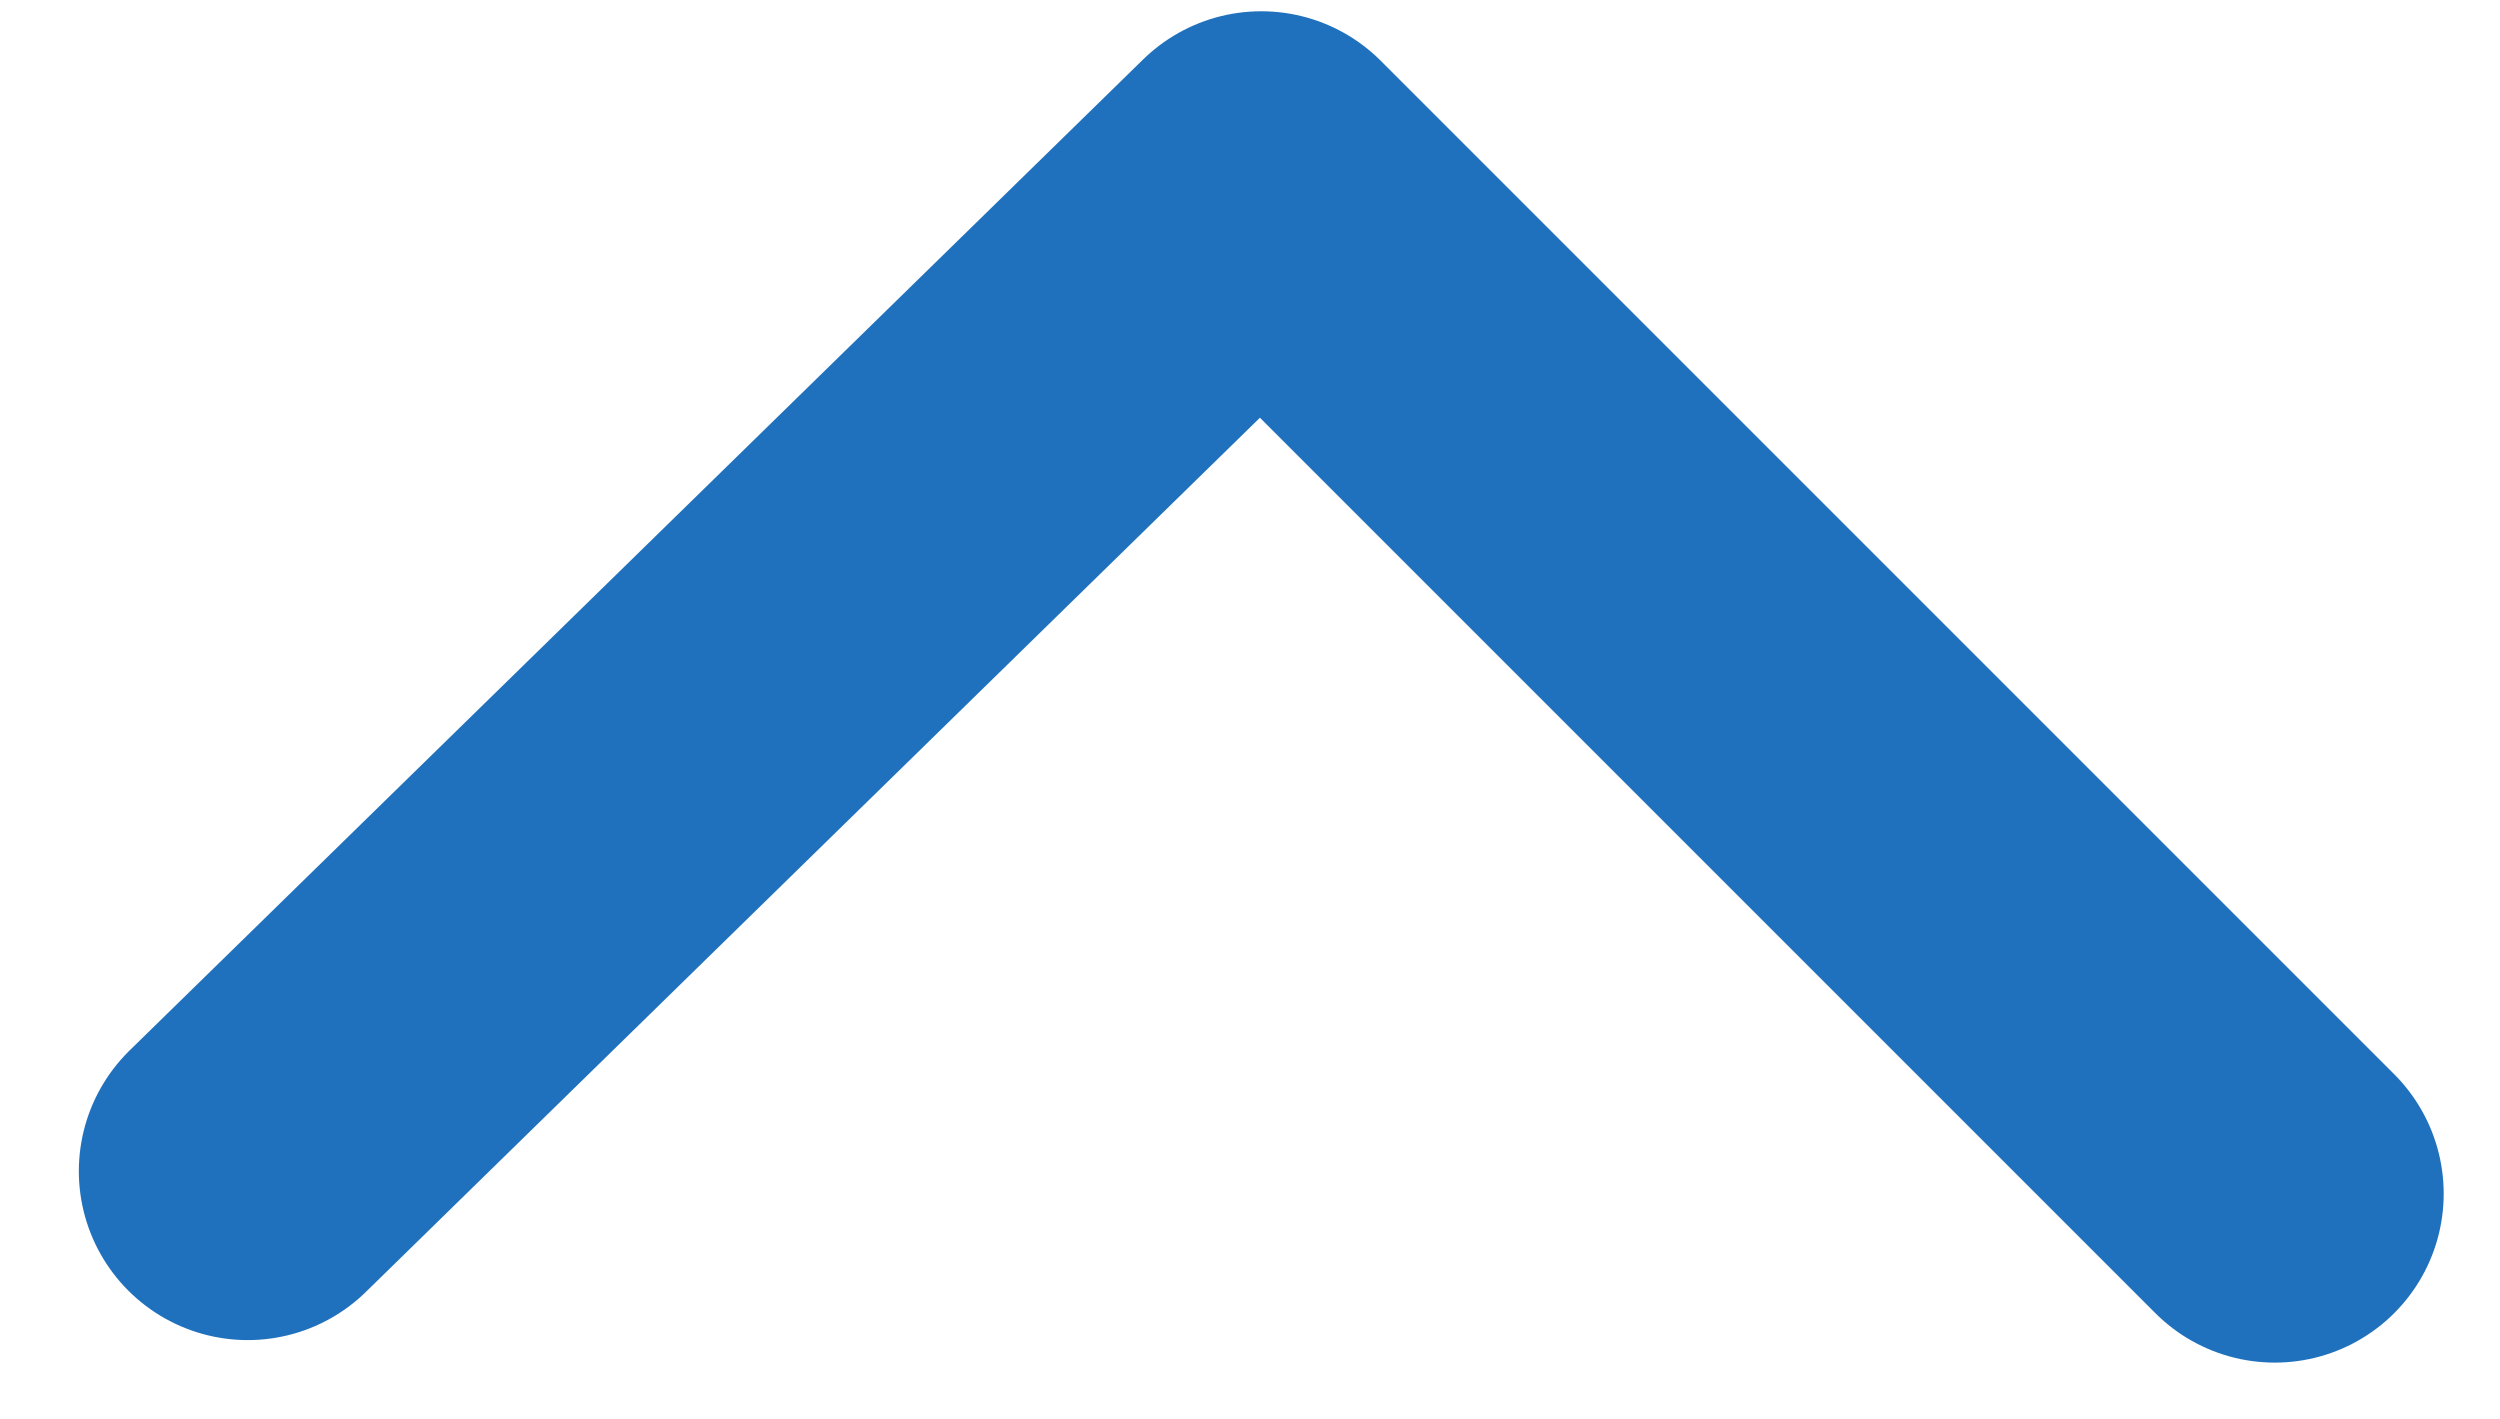
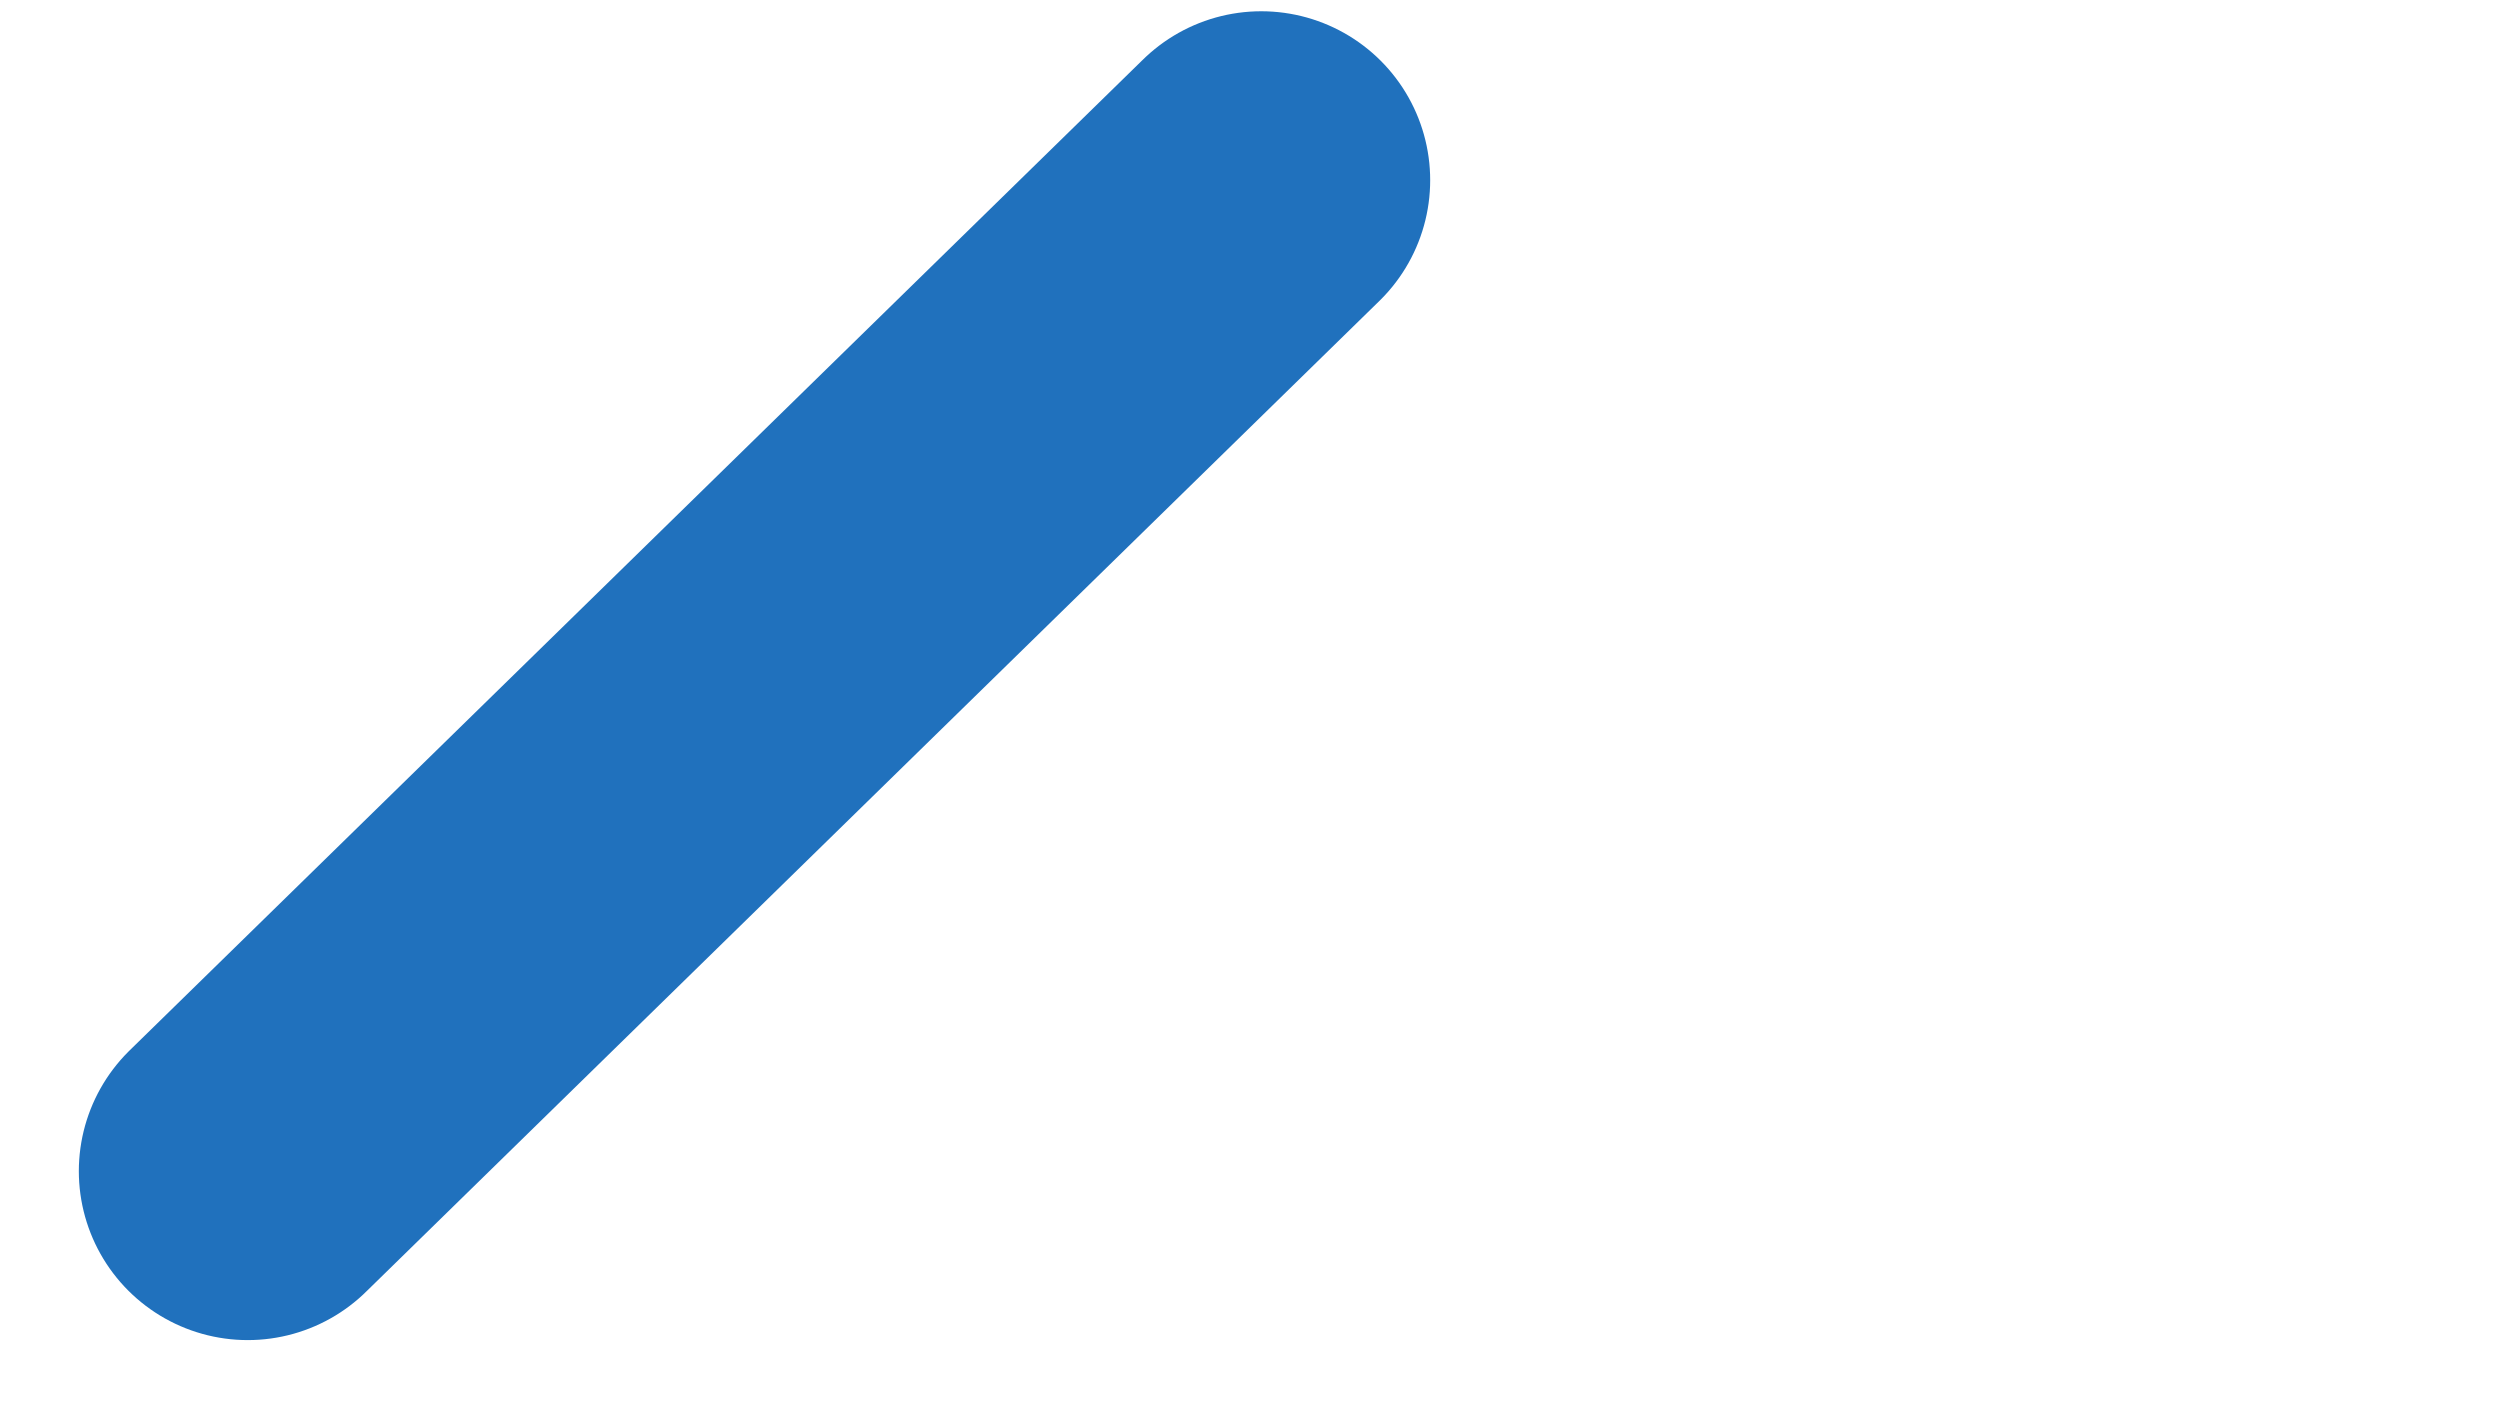
<svg xmlns="http://www.w3.org/2000/svg" id="_レイヤー_1" data-name="レイヤー 1" version="1.1" viewBox="0 0 11.1 6.3">
  <defs>
    <style>
      .cls-1 {
        fill: none;
        stroke: #2071bd;
        stroke-linecap: round;
        stroke-linejoin: round;
        stroke-width: 1.5px;
      }
    </style>
  </defs>
-   <path id="Path_1753" data-name="Path 1753" class="cls-1" d="M1.1,5.2L5.6.8l4.5,4.5" />
+   <path id="Path_1753" data-name="Path 1753" class="cls-1" d="M1.1,5.2L5.6.8" />
</svg>